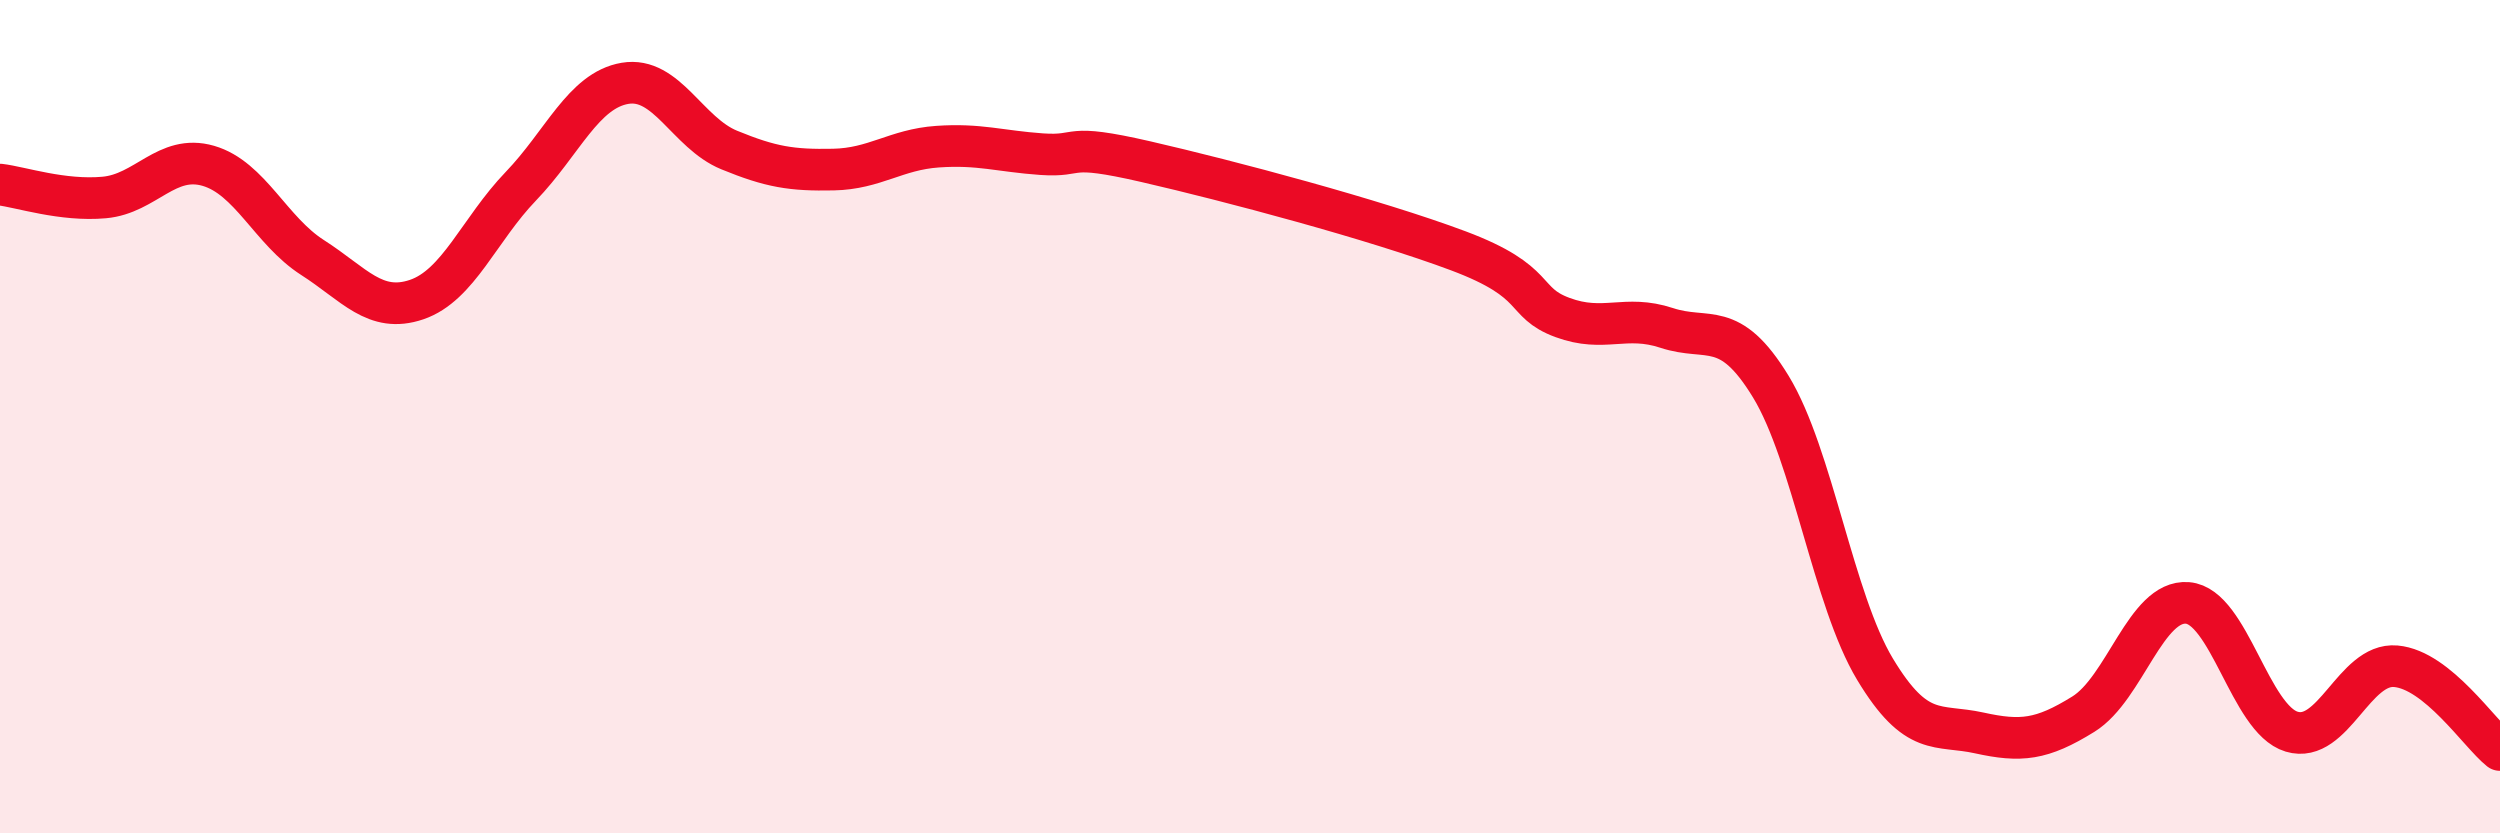
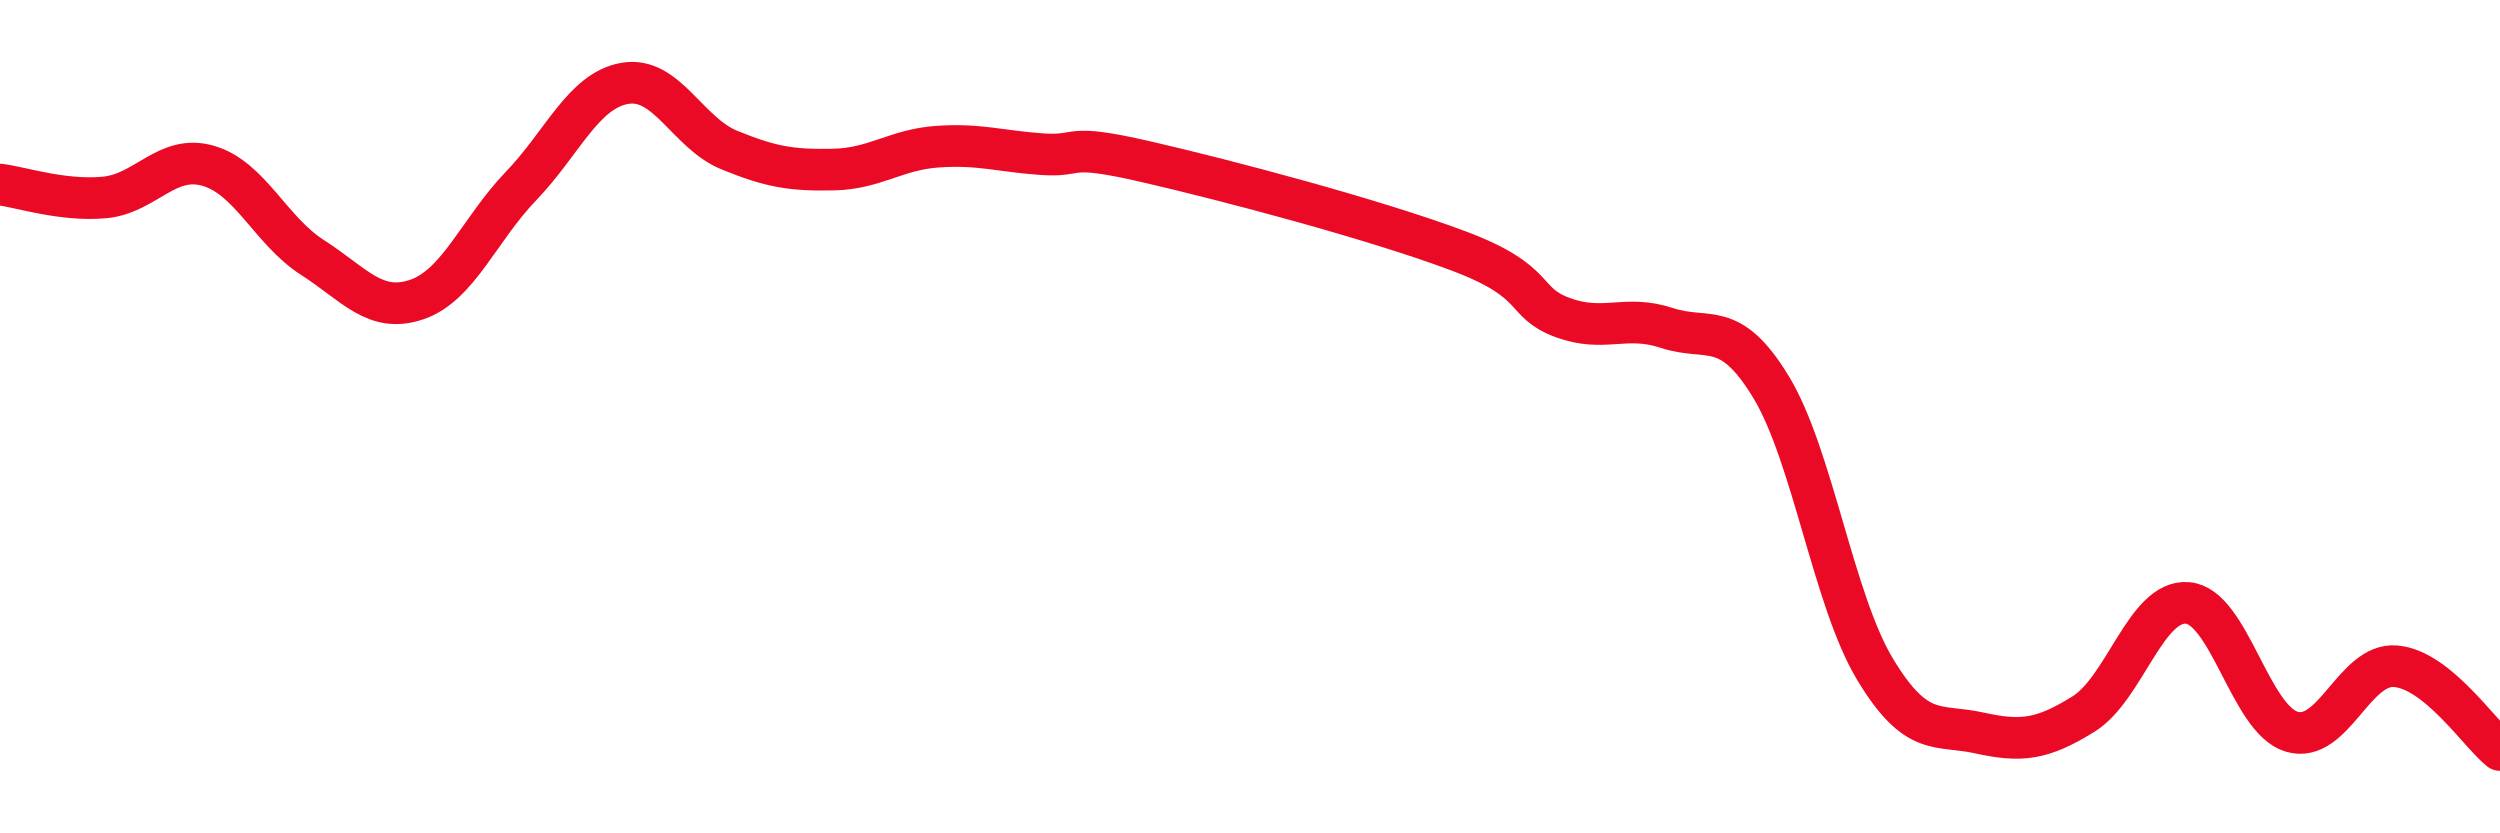
<svg xmlns="http://www.w3.org/2000/svg" width="60" height="20" viewBox="0 0 60 20">
-   <path d="M 0,4.43 C 0.5,4.49 1.5,4.83 2.5,4.74 C 3.5,4.65 4,3.69 5,3.98 C 6,4.27 6.5,5.54 7.5,6.18 C 8.5,6.82 9,7.53 10,7.19 C 11,6.85 11.5,5.51 12.5,4.47 C 13.5,3.43 14,2.17 15,2 C 16,1.83 16.5,3.19 17.5,3.6 C 18.5,4.01 19,4.09 20,4.07 C 21,4.05 21.5,3.59 22.5,3.52 C 23.5,3.45 24,3.63 25,3.7 C 26,3.77 25.5,3.42 27.5,3.88 C 29.5,4.34 33,5.27 35,6.02 C 37,6.77 36.5,7.25 37.5,7.62 C 38.5,7.99 39,7.54 40,7.87 C 41,8.2 41.5,7.64 42.5,9.28 C 43.5,10.92 44,14.4 45,16.06 C 46,17.72 46.5,17.37 47.5,17.59 C 48.5,17.81 49,17.76 50,17.14 C 51,16.52 51.5,14.39 52.5,14.47 C 53.5,14.55 54,17.26 55,17.56 C 56,17.86 56.5,15.9 57.5,15.99 C 58.5,16.08 59.5,17.6 60,18L60 20L0 20Z" fill="#EB0A25" opacity="0.1" stroke-linecap="round" stroke-linejoin="round" />
  <path d="M 0,4.43 C 0.5,4.49 1.5,4.83 2.5,4.74 C 3.5,4.65 4,3.69 5,3.98 C 6,4.27 6.5,5.54 7.5,6.18 C 8.5,6.82 9,7.53 10,7.19 C 11,6.85 11.5,5.51 12.5,4.47 C 13.5,3.43 14,2.17 15,2 C 16,1.83 16.5,3.19 17.5,3.6 C 18.5,4.01 19,4.09 20,4.07 C 21,4.05 21.5,3.59 22.5,3.52 C 23.5,3.45 24,3.63 25,3.7 C 26,3.77 25.5,3.42 27.5,3.88 C 29.5,4.34 33,5.27 35,6.02 C 37,6.77 36.5,7.25 37.5,7.62 C 38.5,7.99 39,7.54 40,7.87 C 41,8.2 41.5,7.64 42.5,9.28 C 43.5,10.92 44,14.4 45,16.06 C 46,17.72 46.5,17.37 47.5,17.59 C 48.5,17.81 49,17.76 50,17.14 C 51,16.52 51.5,14.39 52.5,14.47 C 53.5,14.55 54,17.26 55,17.56 C 56,17.86 56.5,15.9 57.5,15.99 C 58.5,16.08 59.5,17.6 60,18" stroke="#EB0A25" stroke-width="1" fill="none" stroke-linecap="round" stroke-linejoin="round" />
</svg>